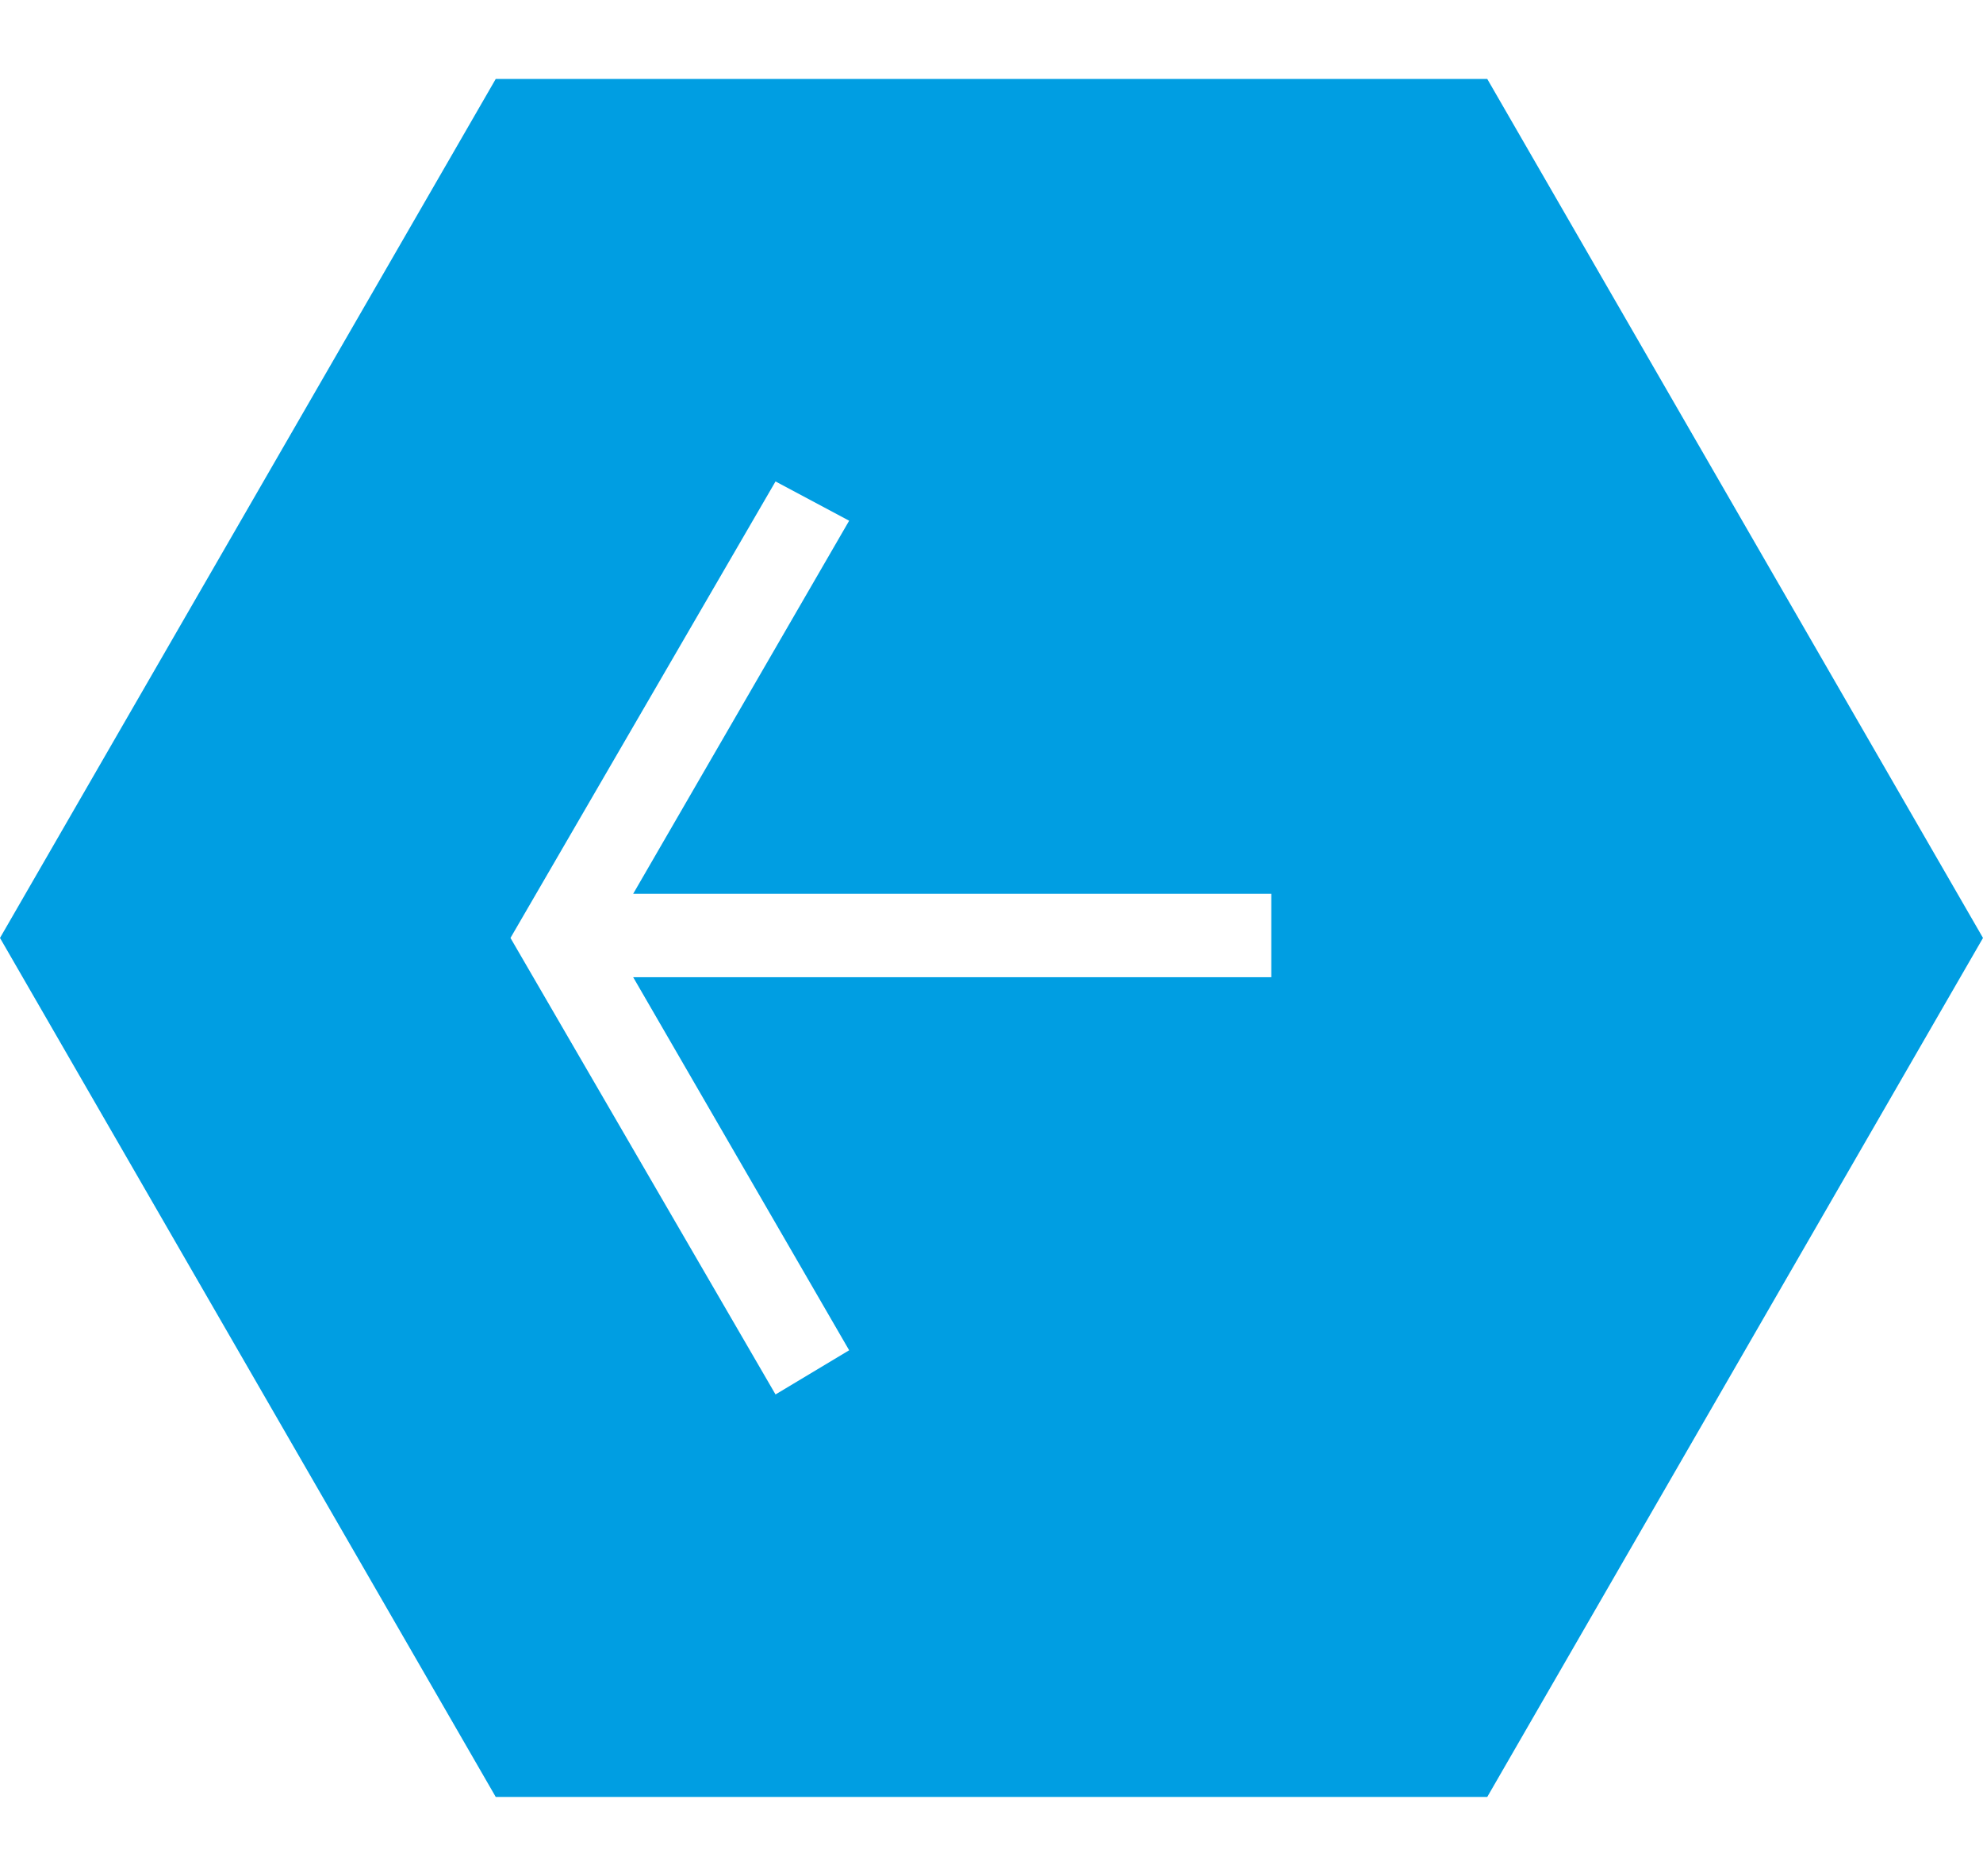
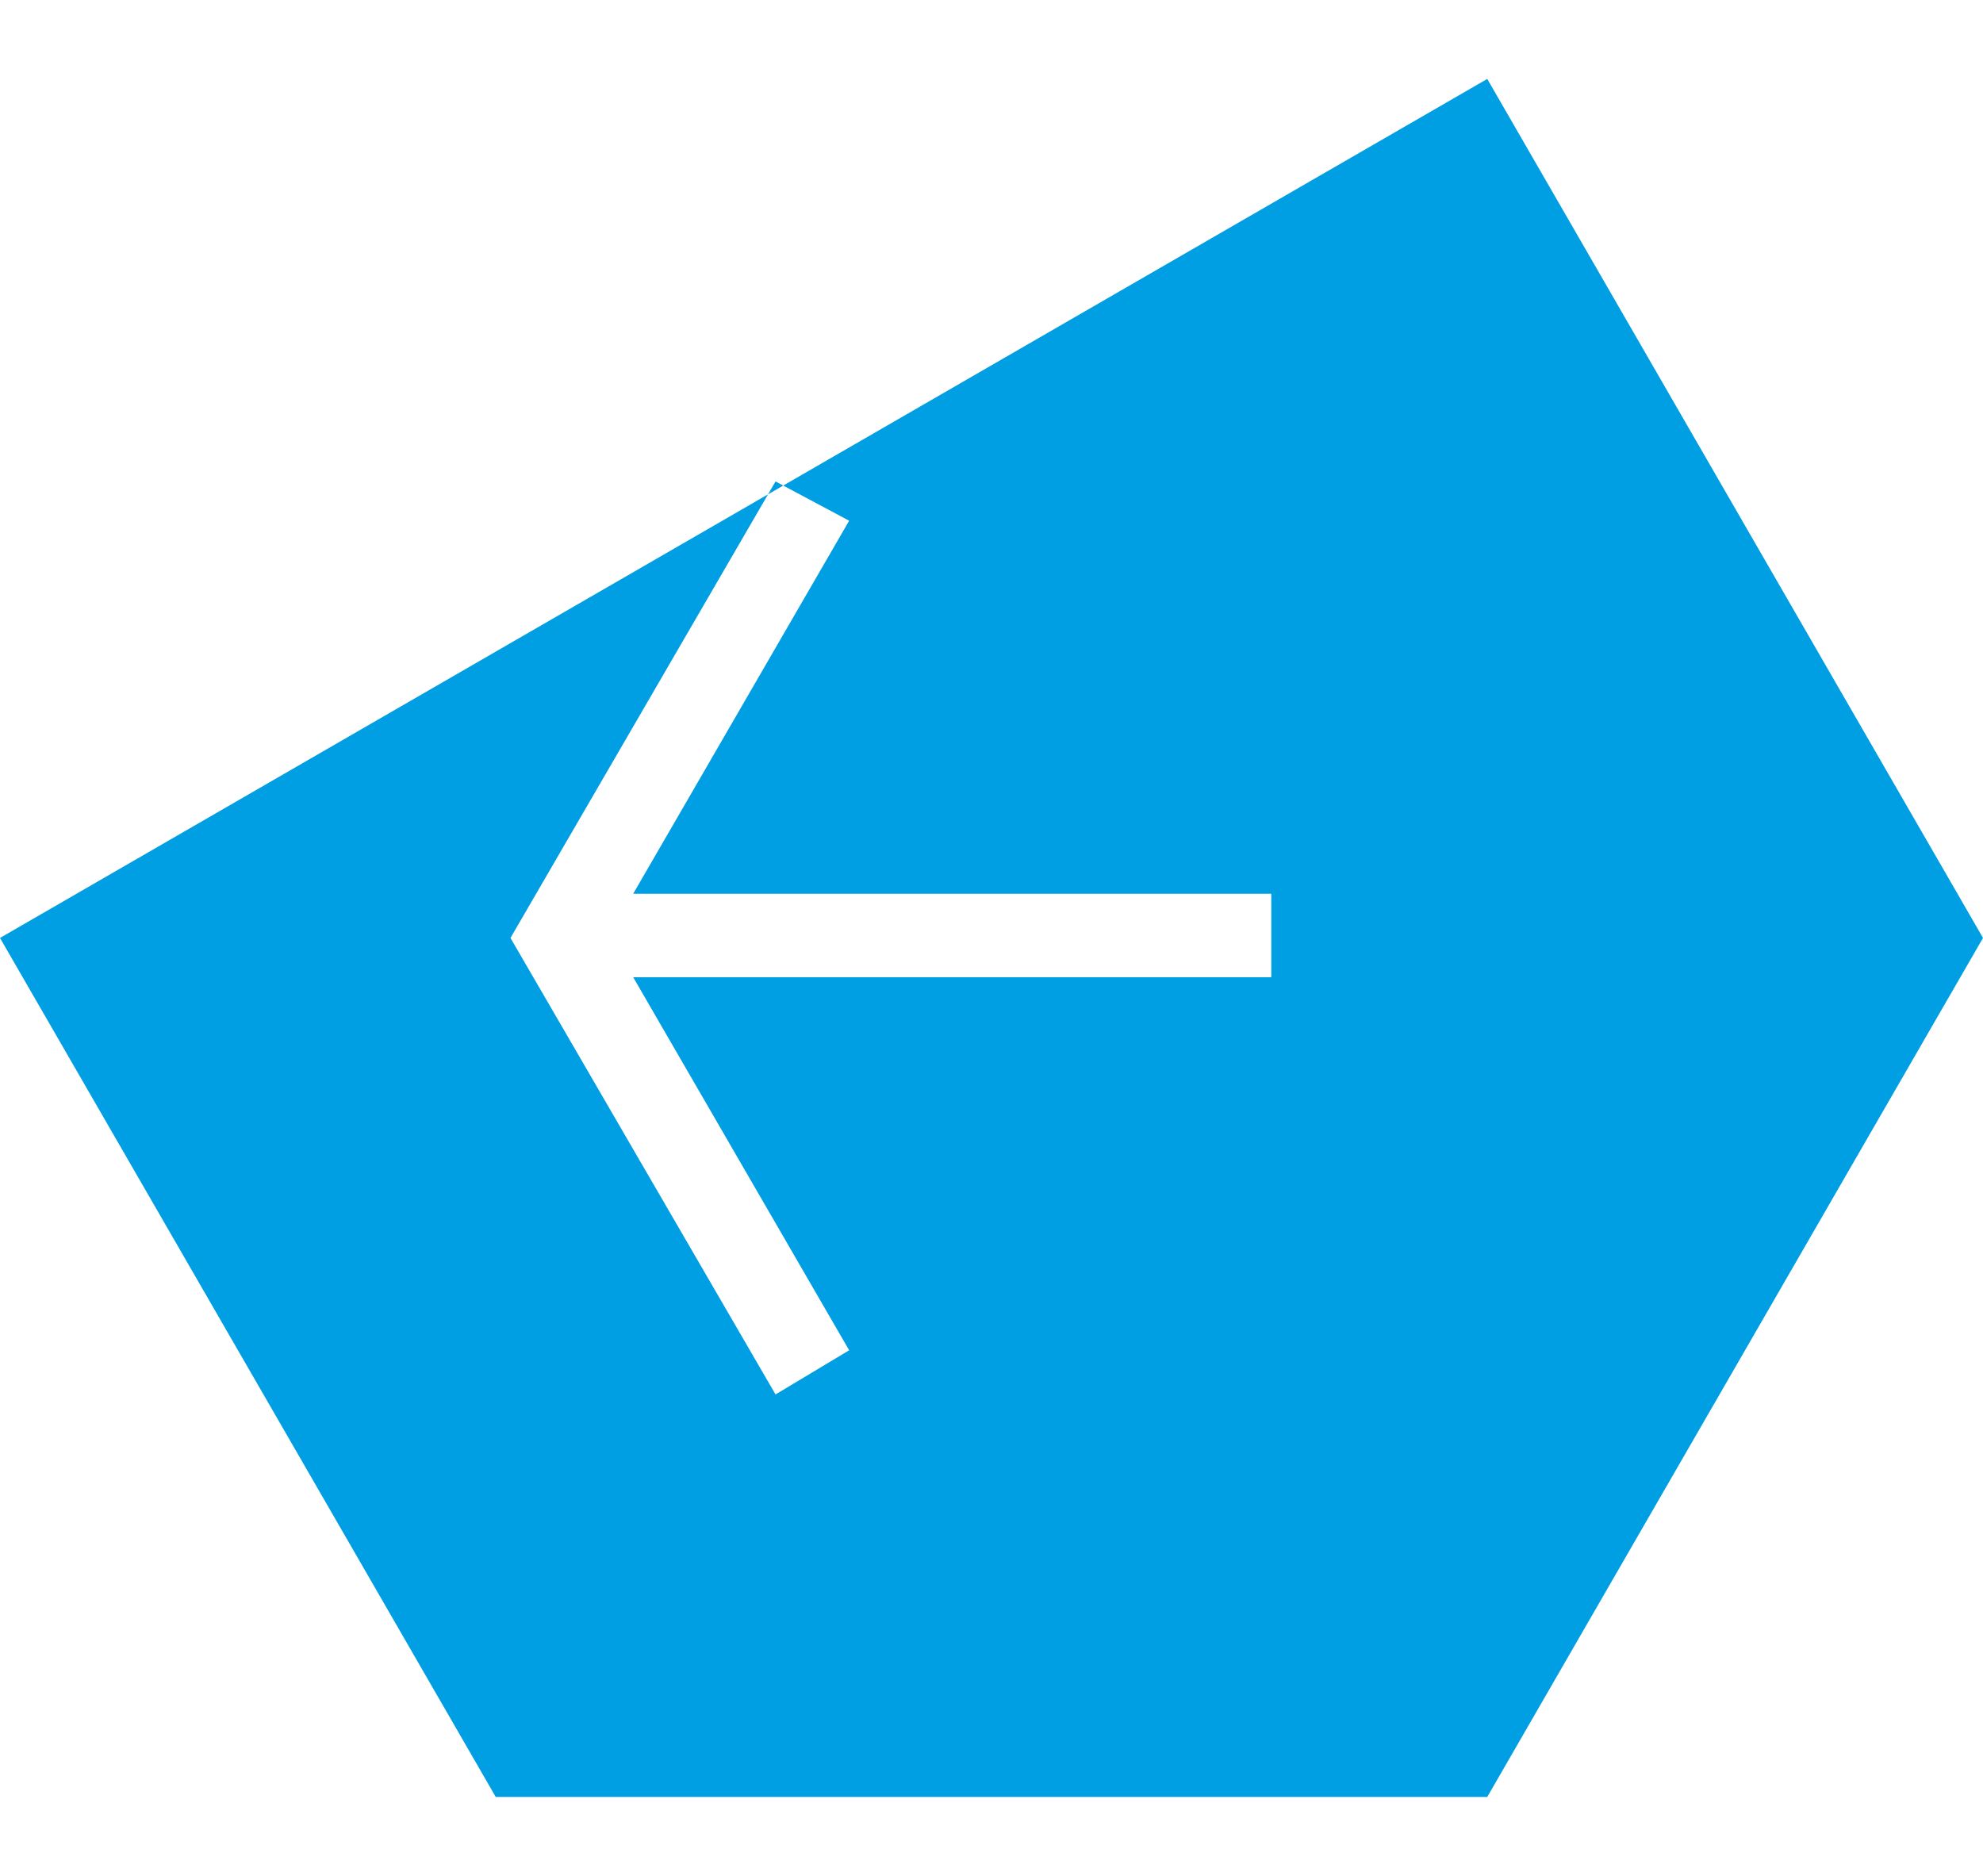
<svg xmlns="http://www.w3.org/2000/svg" viewBox="0 0 40.4 35" width="37">
-   <path d="M40.4 17.5L30.3 0H10.1L0 17.5 10.1 35h20.2l10.1-17.5zm-30 0l5.4-9.3 1.5.8-4.4 7.6h13v1.7h-13l4.4 7.6-1.5.9-5.4-9.3z" fill="#009ee2" />
+   <path d="M40.4 17.5L30.3 0L0 17.5 10.1 35h20.2l10.1-17.5zm-30 0l5.4-9.3 1.5.8-4.4 7.6h13v1.7h-13l4.4 7.6-1.5.9-5.4-9.3z" fill="#009ee2" />
</svg>